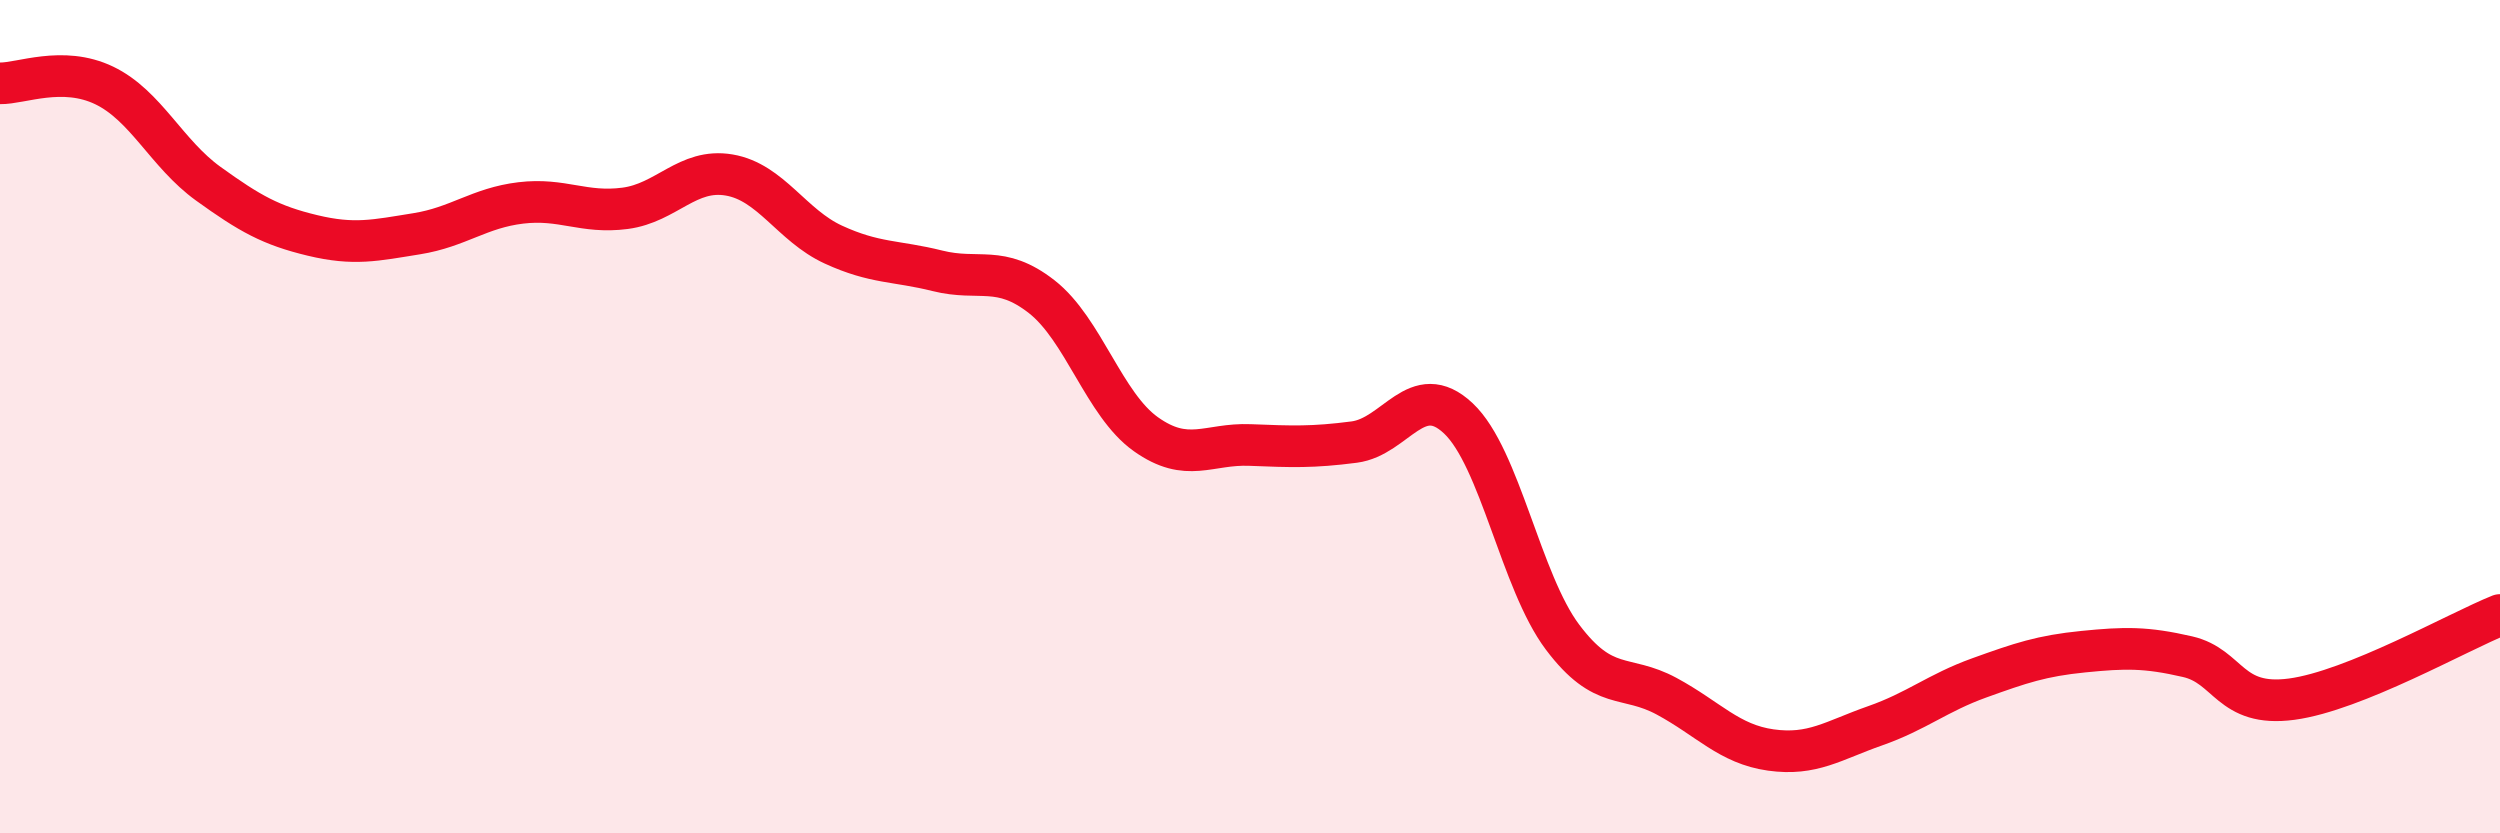
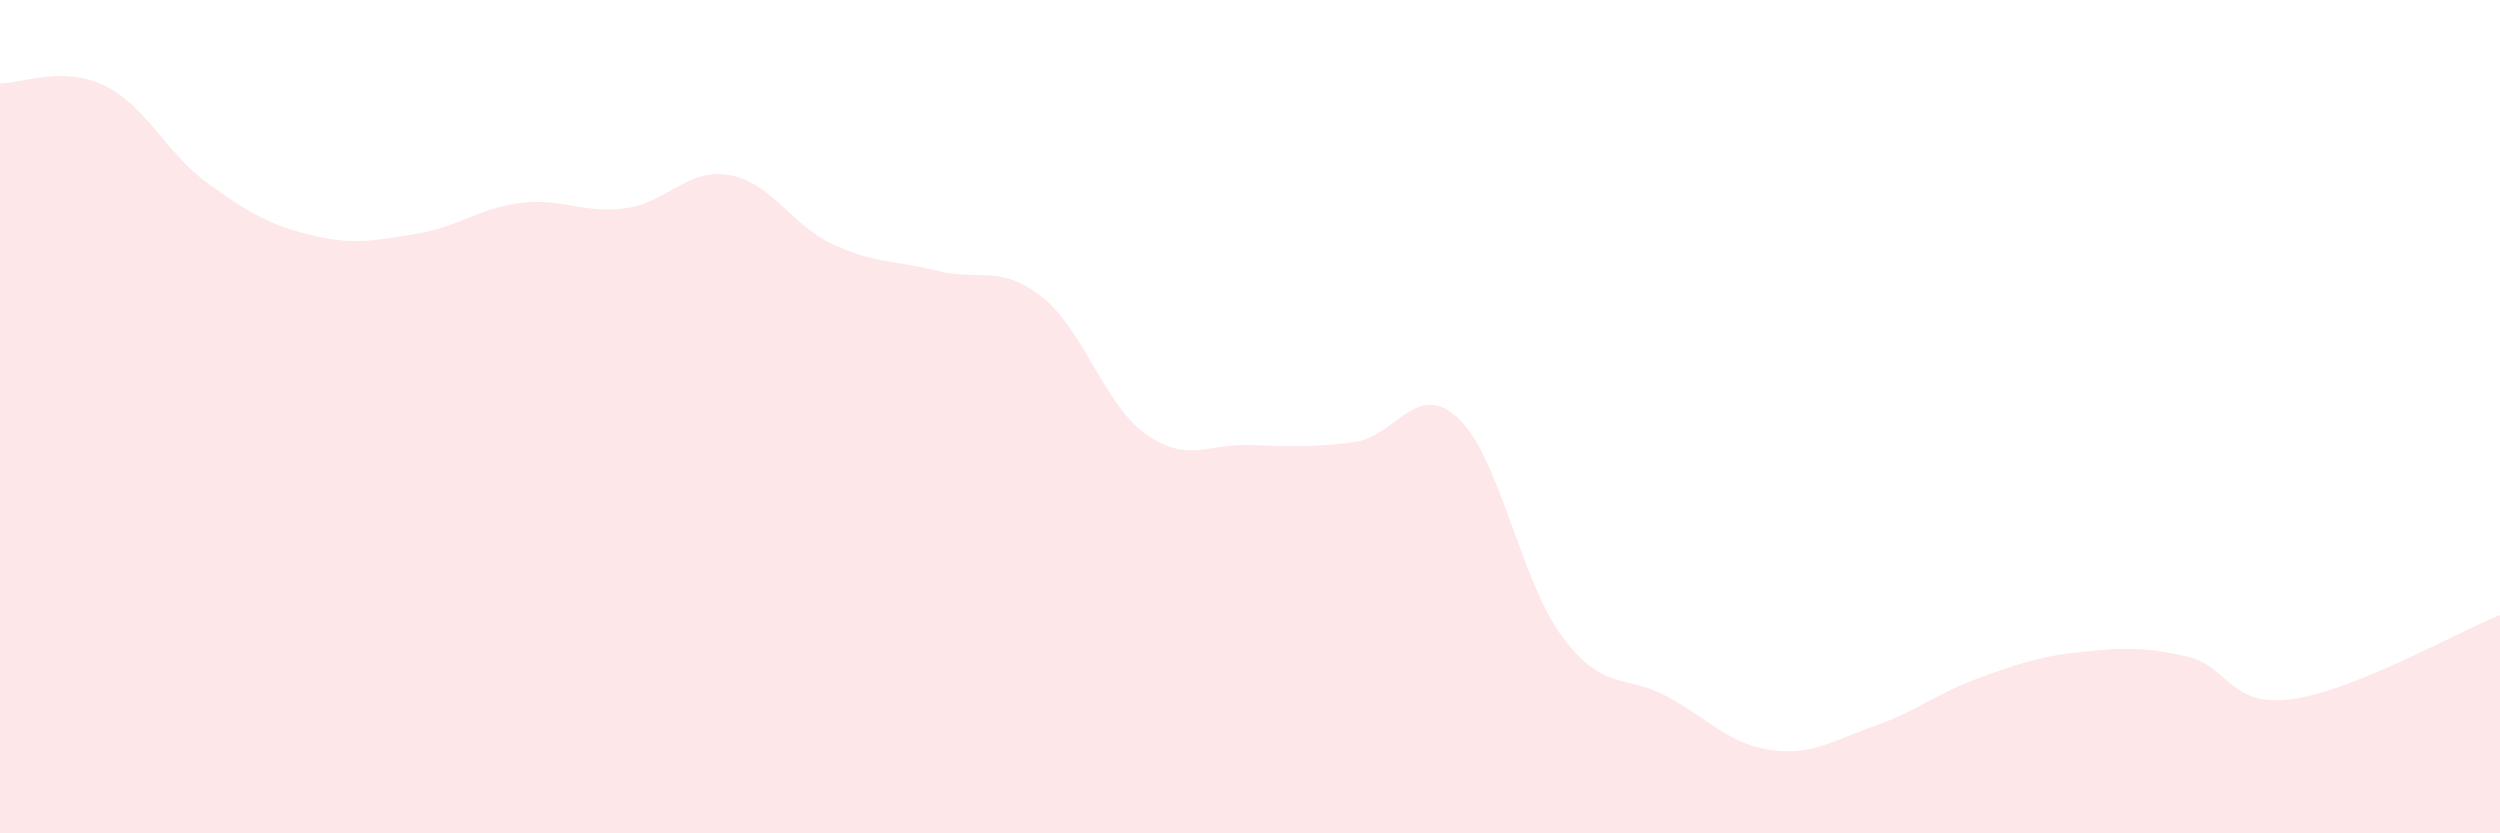
<svg xmlns="http://www.w3.org/2000/svg" width="60" height="20" viewBox="0 0 60 20">
  <path d="M 0,2 C 0.5,2.01 1.5,1.57 2.5,2.05 C 3.5,2.53 4,3.69 5,4.41 C 6,5.13 6.5,5.41 7.5,5.65 C 8.5,5.89 9,5.77 10,5.61 C 11,5.45 11.5,4.99 12.5,4.87 C 13.5,4.75 14,5.13 15,5 C 16,4.87 16.5,4.03 17.5,4.2 C 18.5,4.37 19,5.41 20,5.87 C 21,6.33 21.5,6.25 22.5,6.5 C 23.5,6.75 24,6.34 25,7.12 C 26,7.9 26.5,9.71 27.5,10.42 C 28.5,11.13 29,10.64 30,10.68 C 31,10.72 31.5,10.74 32.5,10.61 C 33.5,10.48 34,9.1 35,10.04 C 36,10.98 36.5,13.96 37.5,15.29 C 38.5,16.62 39,16.17 40,16.71 C 41,17.25 41.5,17.86 42.5,18 C 43.5,18.14 44,17.77 45,17.42 C 46,17.07 46.5,16.63 47.5,16.27 C 48.5,15.91 49,15.74 50,15.64 C 51,15.54 51.5,15.53 52.5,15.76 C 53.5,15.99 53.5,16.98 55,16.78 C 56.5,16.58 59,15.16 60,14.76L60 20L0 20Z" fill="#EB0A25" opacity="0.1" stroke-linecap="round" stroke-linejoin="round" />
-   <path d="M 0,2 C 0.5,2.01 1.5,1.57 2.5,2.05 C 3.5,2.53 4,3.69 5,4.41 C 6,5.13 6.5,5.41 7.5,5.65 C 8.5,5.89 9,5.77 10,5.61 C 11,5.45 11.5,4.99 12.5,4.87 C 13.5,4.75 14,5.13 15,5 C 16,4.87 16.5,4.03 17.5,4.2 C 18.5,4.37 19,5.41 20,5.87 C 21,6.33 21.5,6.25 22.5,6.5 C 23.5,6.75 24,6.34 25,7.12 C 26,7.9 26.5,9.71 27.5,10.42 C 28.5,11.13 29,10.64 30,10.68 C 31,10.72 31.5,10.74 32.5,10.61 C 33.5,10.48 34,9.1 35,10.04 C 36,10.98 36.5,13.96 37.5,15.29 C 38.5,16.62 39,16.17 40,16.71 C 41,17.25 41.5,17.86 42.5,18 C 43.5,18.14 44,17.77 45,17.42 C 46,17.07 46.5,16.63 47.5,16.27 C 48.5,15.91 49,15.74 50,15.64 C 51,15.54 51.5,15.53 52.5,15.76 C 53.5,15.99 53.5,16.98 55,16.78 C 56.5,16.58 59,15.16 60,14.76" stroke="#EB0A25" stroke-width="1" fill="none" stroke-linecap="round" stroke-linejoin="round" />
</svg>